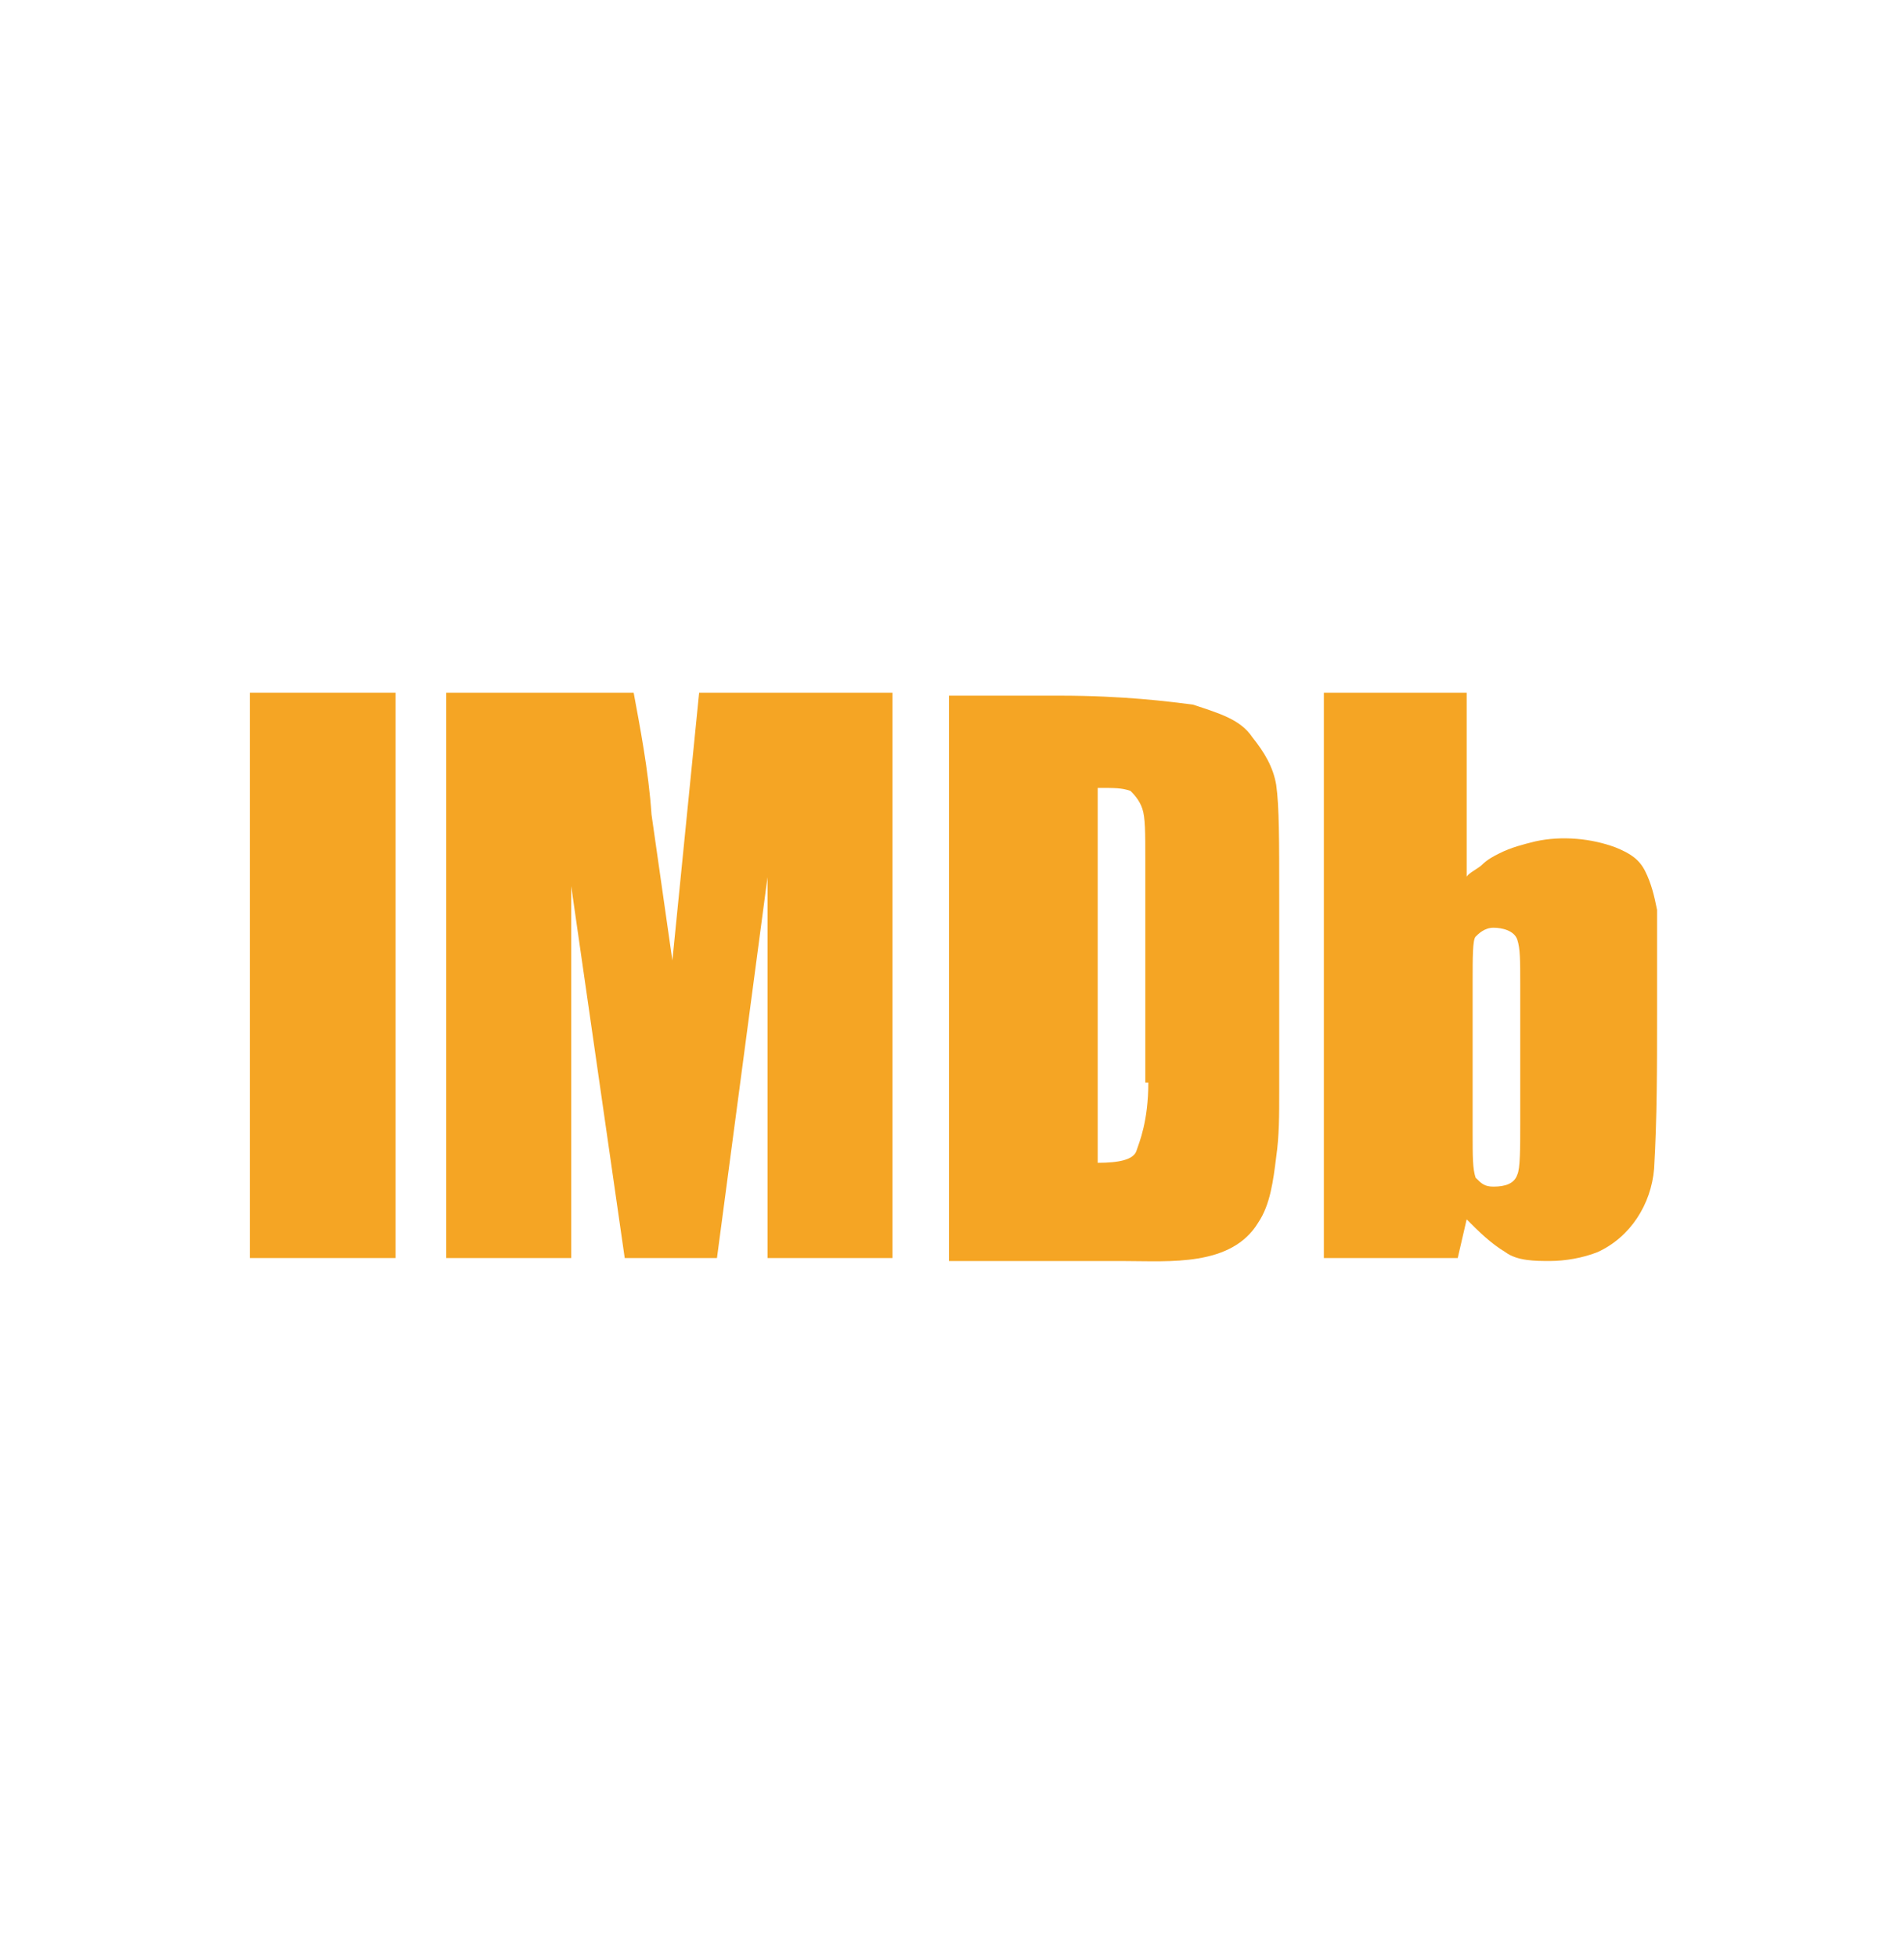
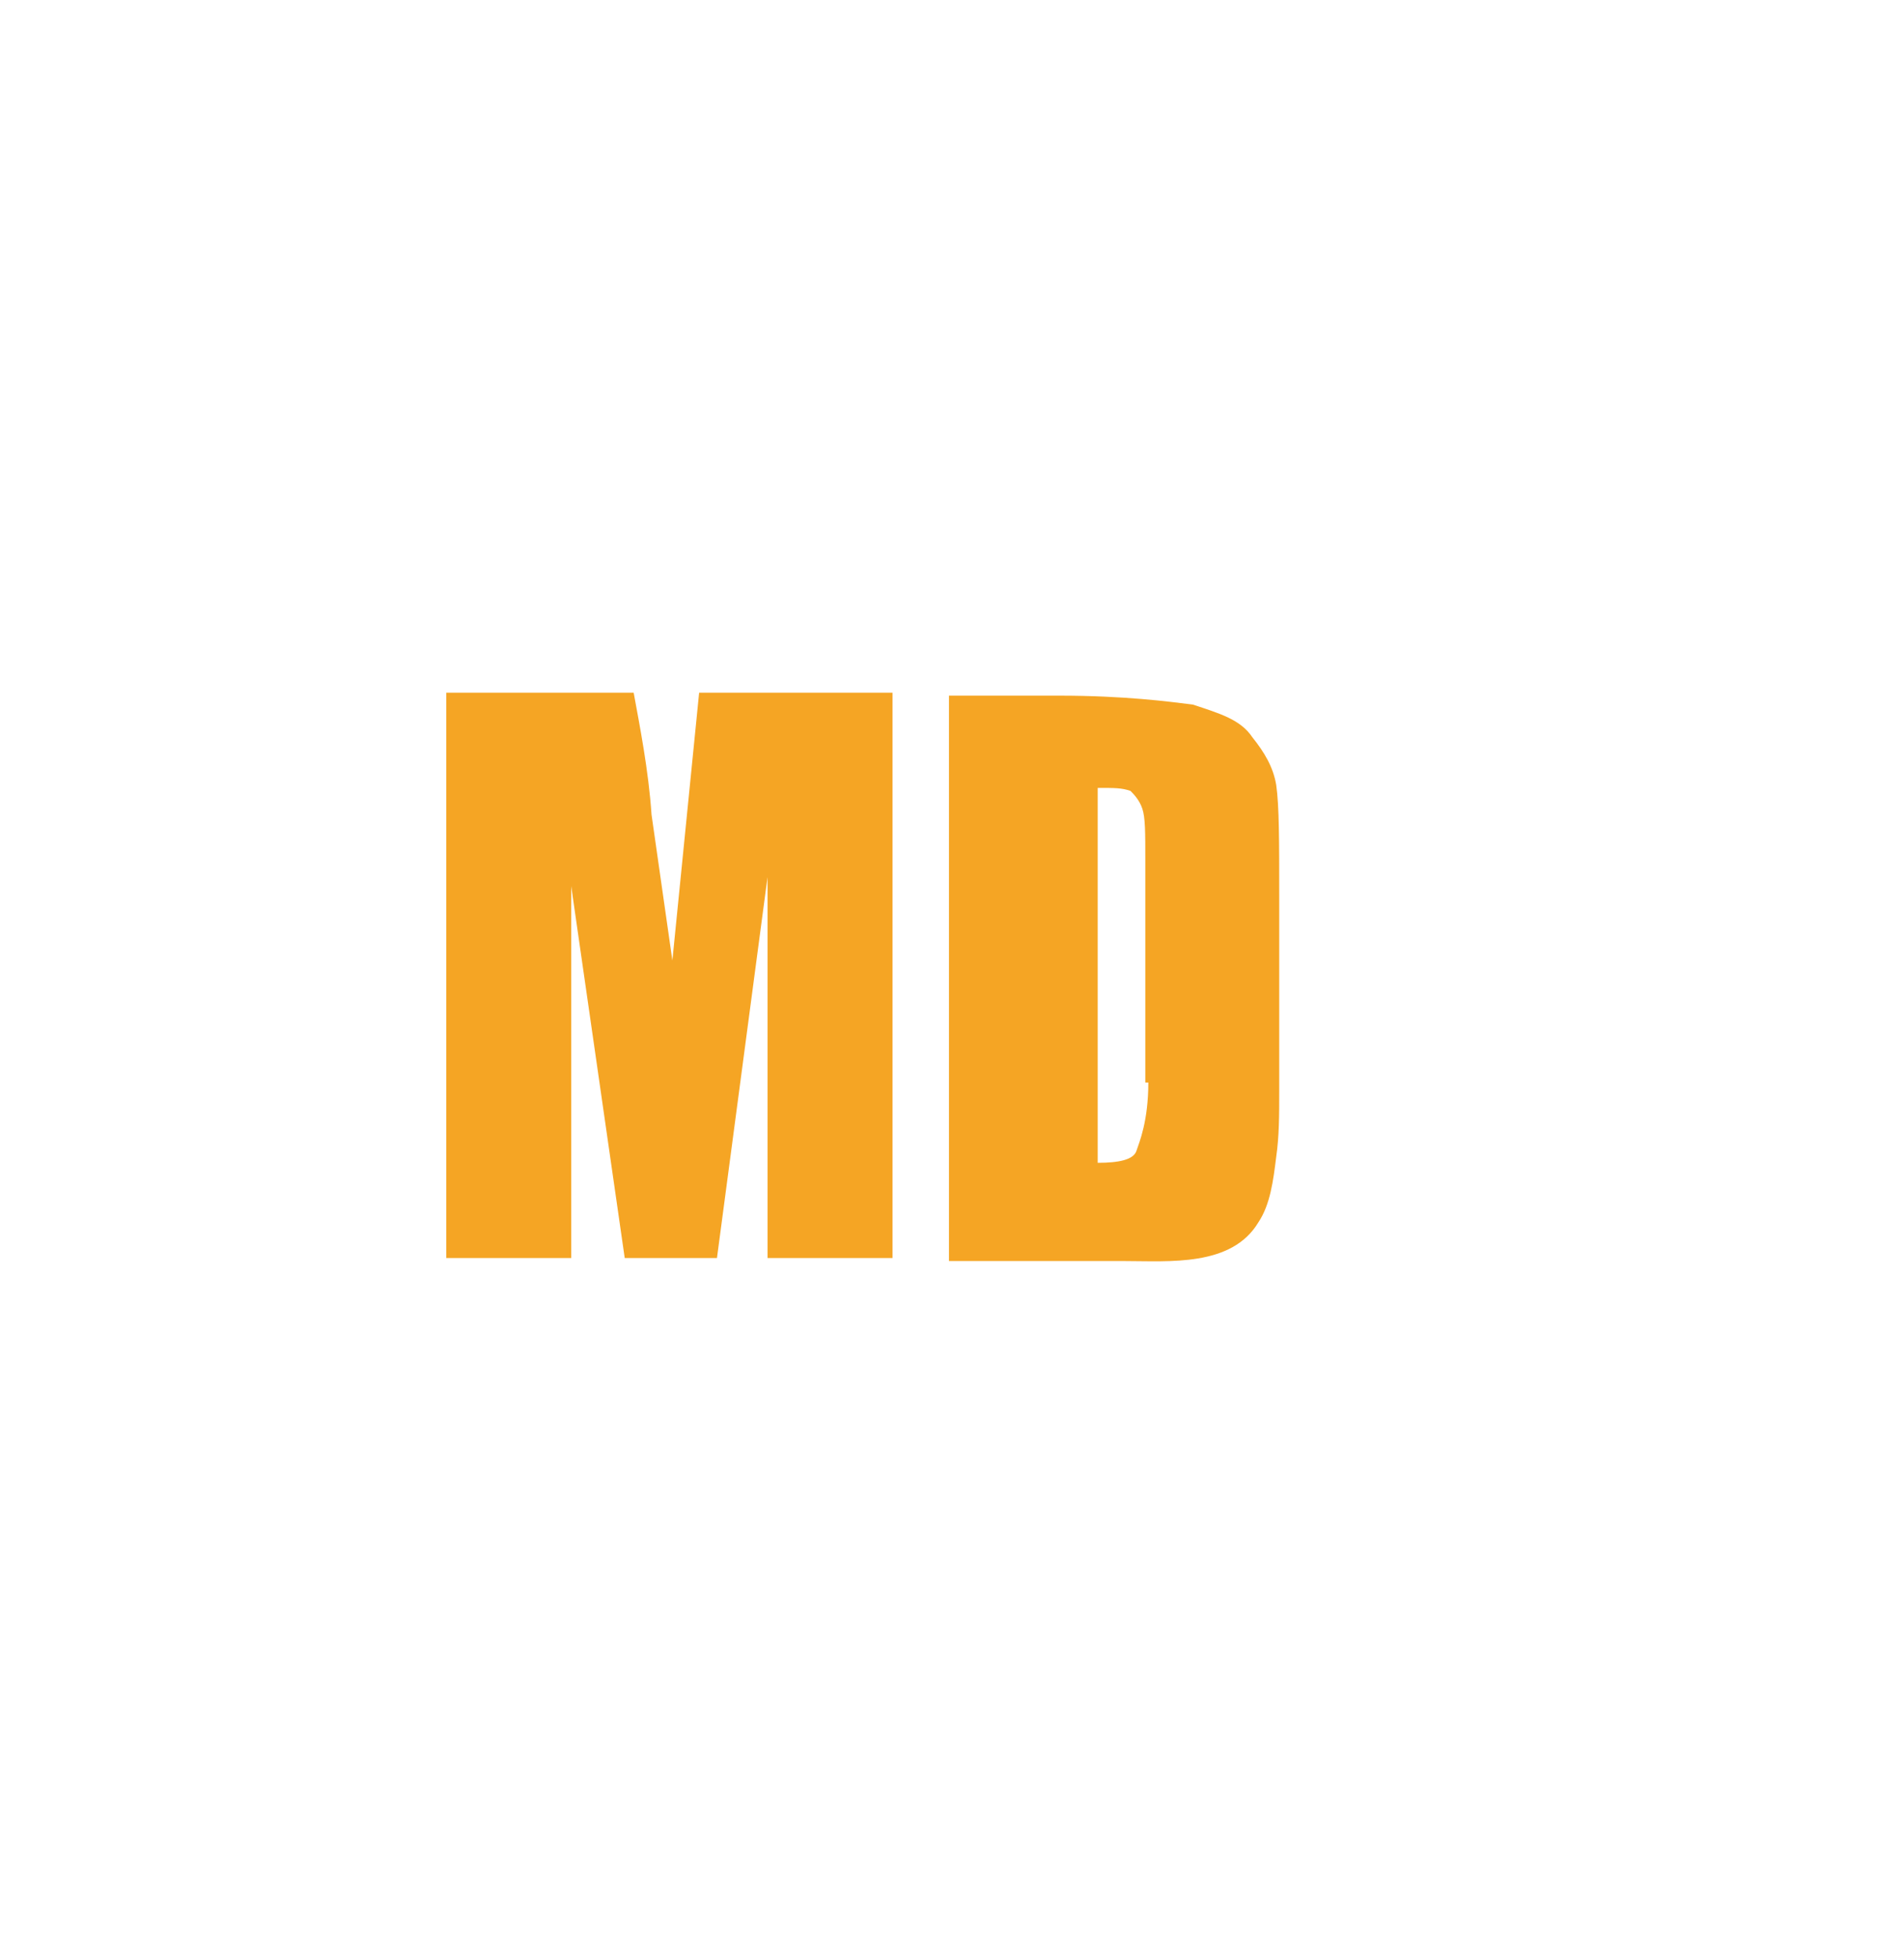
<svg xmlns="http://www.w3.org/2000/svg" width="36" height="37" viewBox="0 0 36 37" fill="none">
-   <path d="M7.48 13.094H4.724V23.781H7.48V13.094Z" fill="#F5A524" />
  <path d="M12.713 18.156L12.319 15.4C12.262 14.556 12.094 13.712 11.981 13.094H8.438V23.781H10.8V16.75L11.812 23.781H13.556L14.512 16.581V23.781H16.875V13.094H13.219L12.713 18.156Z" fill="#F5A524" />
  <path d="M23.68 13.938C23.455 13.6 23.062 13.488 22.555 13.319C22.105 13.263 21.262 13.15 20.024 13.15H17.943V23.838H21.262C22.105 23.838 23.287 23.95 23.793 23.106C24.018 22.769 24.074 22.319 24.13 21.869C24.187 21.475 24.187 21.081 24.187 20.631V16.919C24.187 15.906 24.187 15.231 24.13 14.838C24.074 14.5 23.905 14.219 23.68 13.938ZM21.712 20.463C21.712 21.194 21.543 21.588 21.487 21.756C21.43 21.925 21.149 21.981 20.755 21.981V14.894C21.093 14.894 21.205 14.894 21.374 14.95C21.43 15.006 21.543 15.119 21.599 15.288C21.655 15.456 21.655 15.738 21.655 16.244V20.463H21.712Z" fill="#F5A524" />
-   <path d="M31.106 16.468C30.994 16.244 30.825 16.131 30.544 16.018C30.094 15.85 29.531 15.793 29.025 15.906C28.8 15.962 28.575 16.018 28.35 16.131C28.238 16.187 28.125 16.244 28.012 16.356C27.956 16.412 27.731 16.525 27.731 16.581V13.094H25.031V23.781H27.562L27.731 23.05C27.956 23.275 28.181 23.5 28.462 23.669C28.688 23.837 29.025 23.837 29.306 23.837C29.587 23.837 29.925 23.781 30.206 23.669C30.825 23.387 31.219 22.768 31.275 22.093C31.331 21.137 31.331 20.181 31.331 19.169C31.331 18.494 31.331 17.819 31.331 17.2C31.275 16.919 31.219 16.694 31.106 16.468ZM28.744 21.25C28.744 21.7 28.744 22.093 28.688 22.206C28.631 22.375 28.462 22.431 28.238 22.431C28.069 22.431 28.012 22.375 27.9 22.262C27.844 22.093 27.844 21.869 27.844 21.419V18.55C27.844 18.1 27.844 17.762 27.9 17.706C27.956 17.65 28.069 17.537 28.238 17.537C28.406 17.537 28.631 17.593 28.688 17.762C28.744 17.931 28.744 18.156 28.744 18.606V21.25Z" fill="#F5A524" />
</svg>